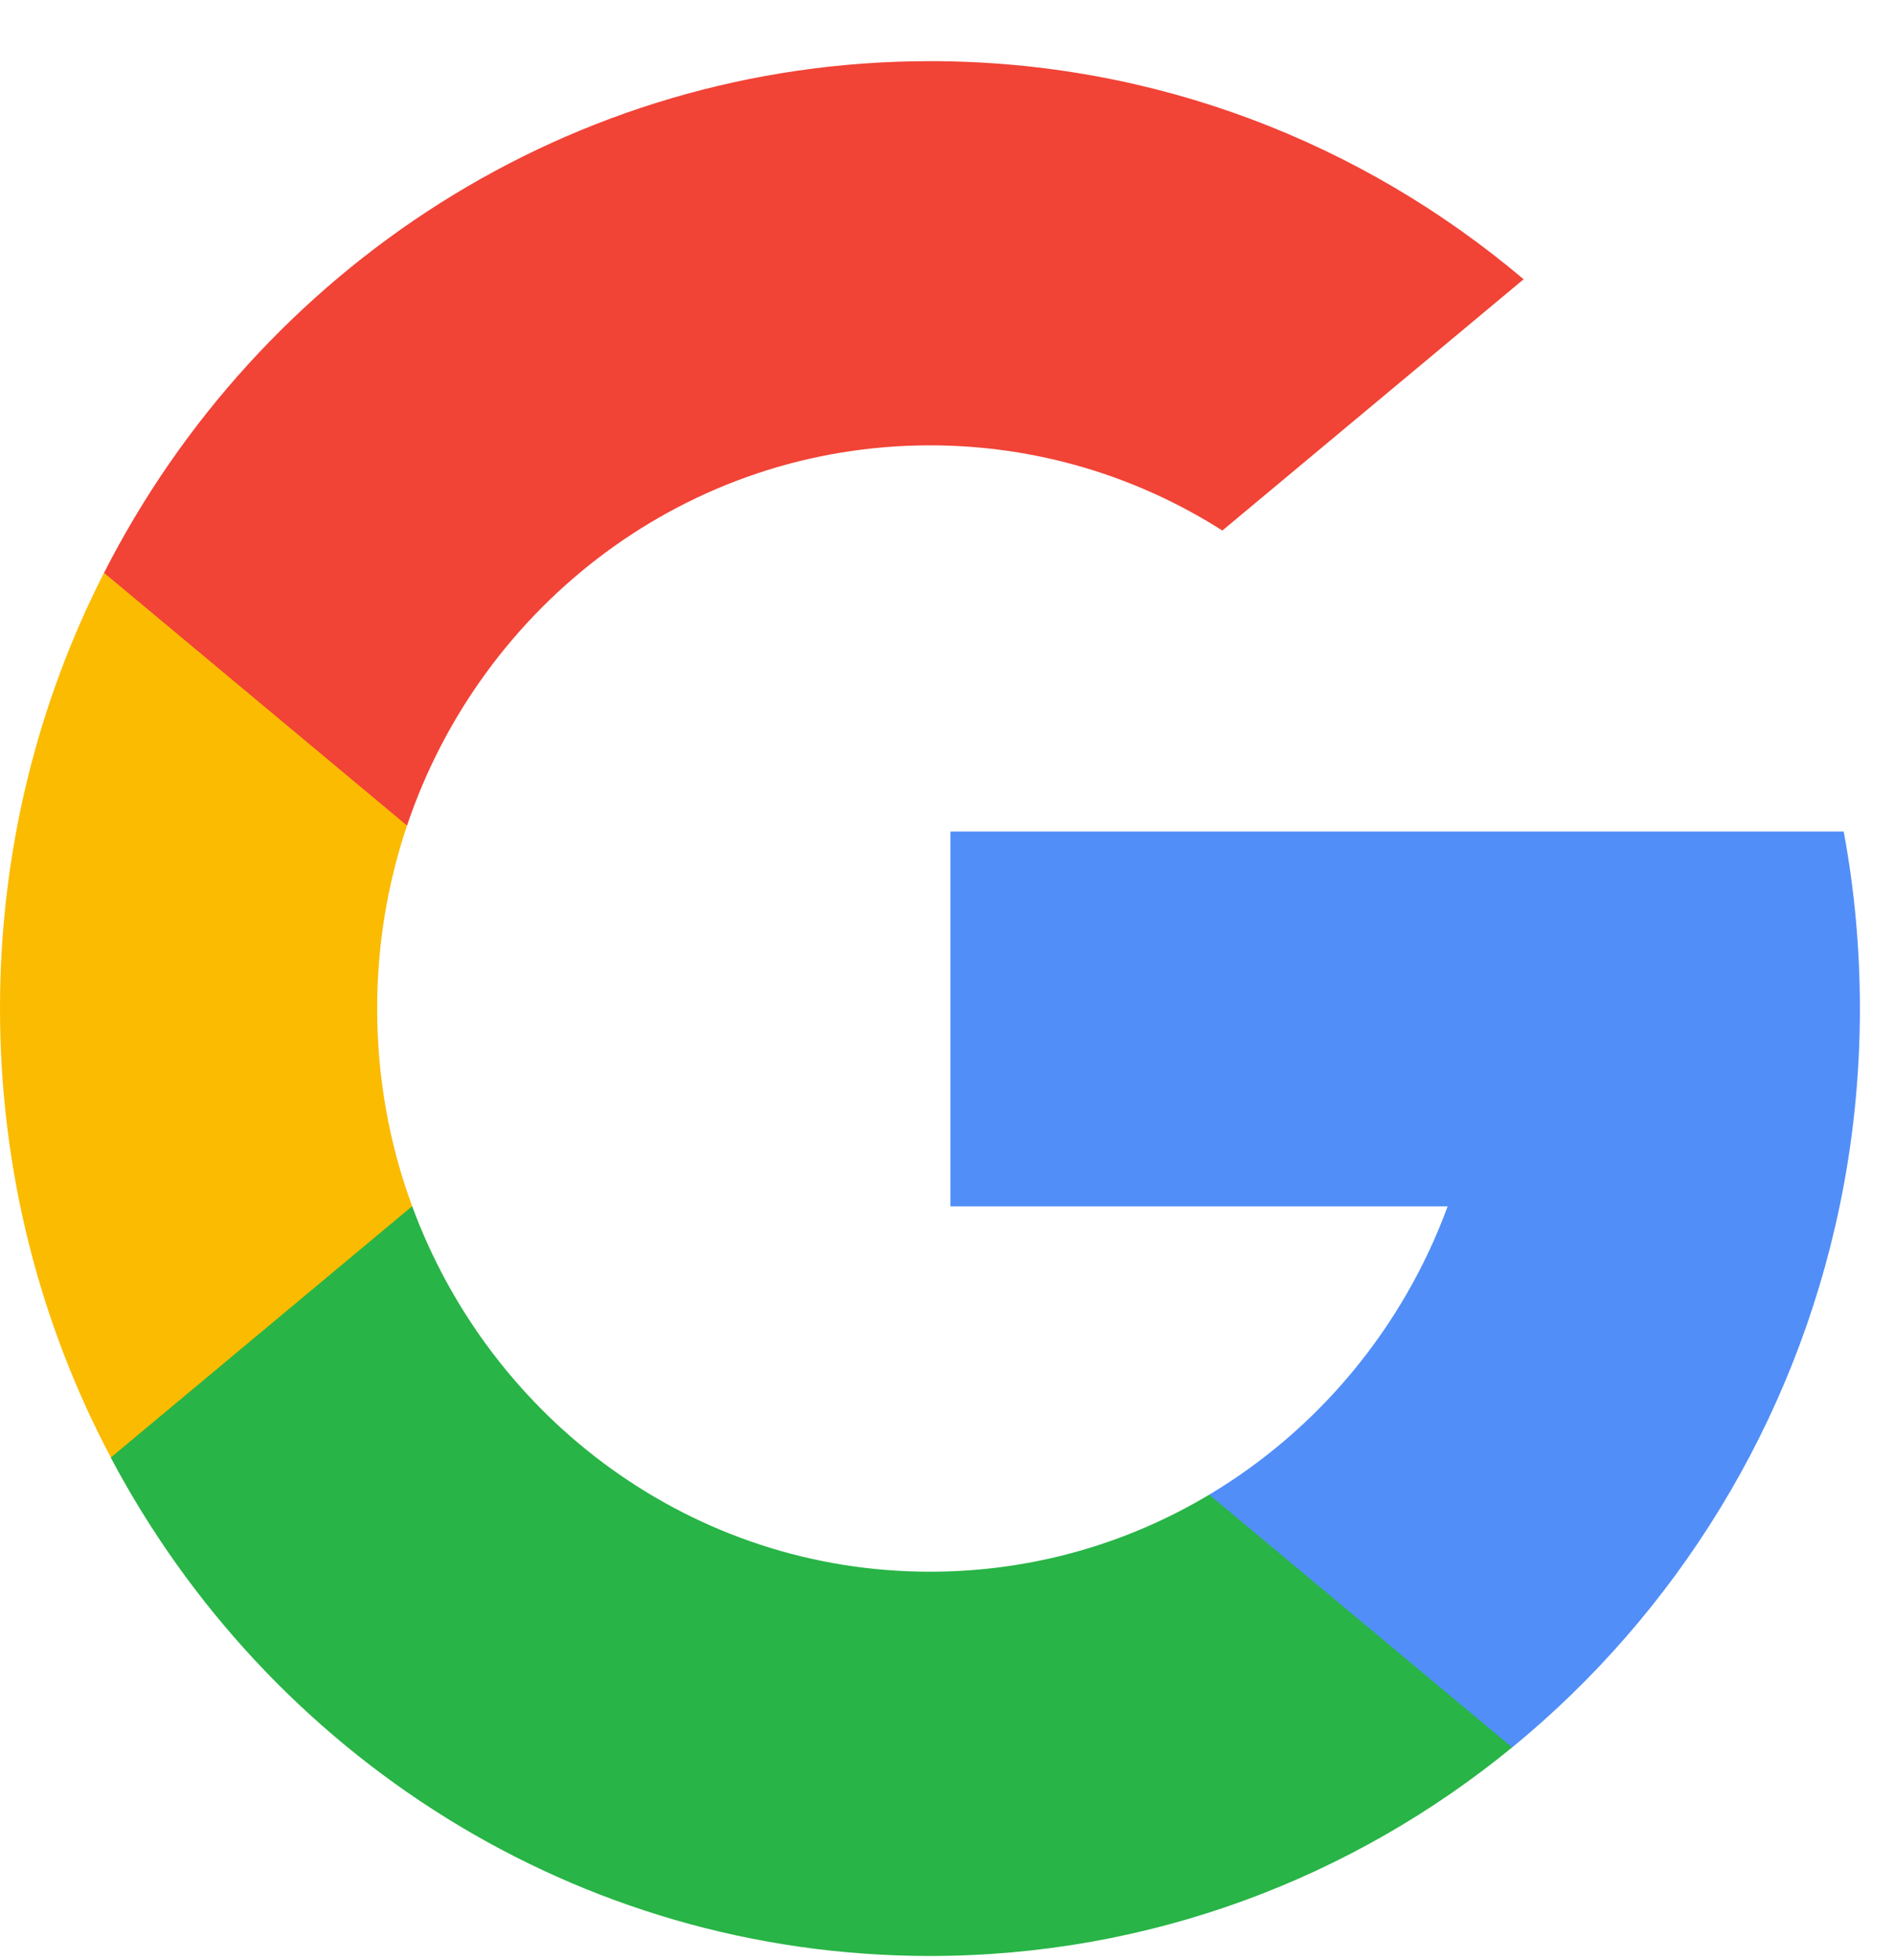
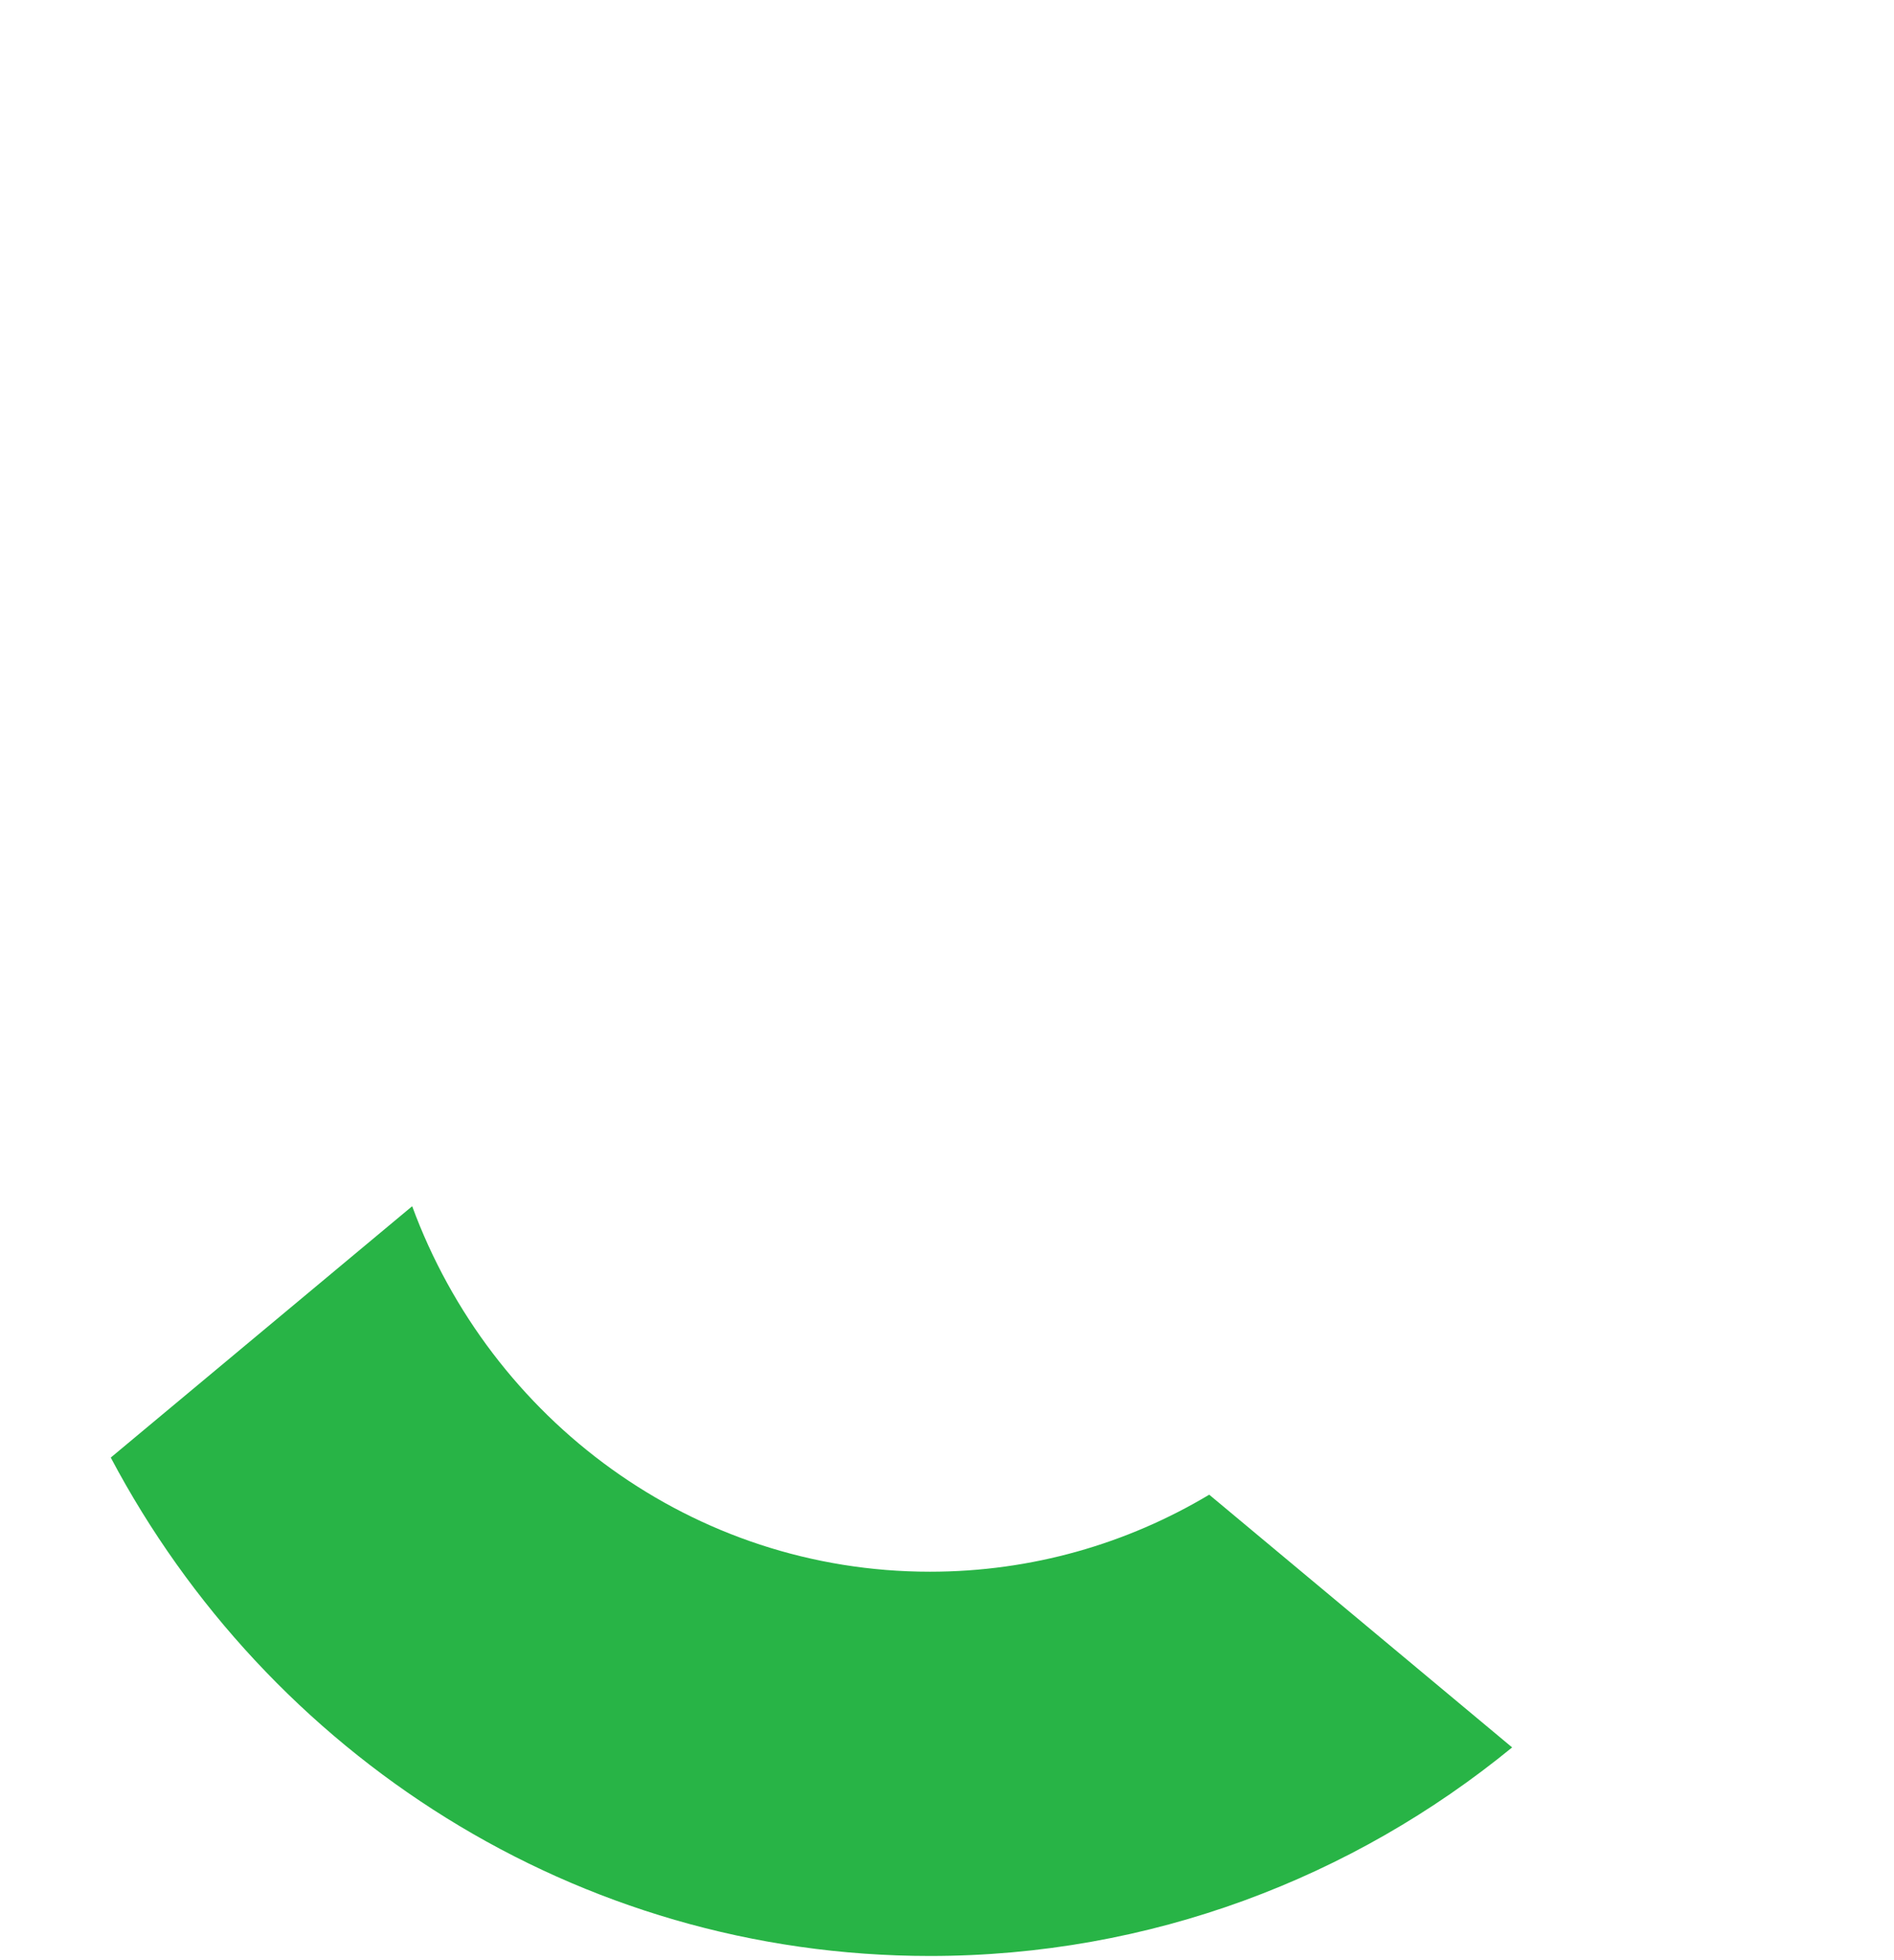
<svg xmlns="http://www.w3.org/2000/svg" width="29" height="30" viewBox="0 0 29 30" fill="none">
-   <path d="M6.311 18.461L5.32 22.229L1.697 22.307C0.614 20.262 0 17.922 0 15.436C0 13.031 0.574 10.764 1.592 8.767H1.593L4.819 9.37L6.232 12.635C5.936 13.513 5.775 14.455 5.775 15.436C5.775 16.5 5.964 17.52 6.311 18.461Z" fill="#FBBB00" />
-   <path d="M28.23 12.727C28.393 13.604 28.478 14.51 28.478 15.436C28.478 16.474 28.371 17.487 28.167 18.463C27.474 21.787 25.663 24.69 23.154 26.744L23.153 26.743L19.09 26.532L18.515 22.876C20.18 21.882 21.481 20.326 22.166 18.463H14.552V12.727H22.277H28.23Z" fill="#518EF8" />
  <path d="M23.152 26.743L23.153 26.744C20.713 28.741 17.613 29.936 14.239 29.936C8.816 29.936 4.101 26.849 1.696 22.308L6.311 18.461C7.513 21.729 10.609 24.055 14.239 24.055C15.799 24.055 17.26 23.626 18.515 22.876L23.152 26.743Z" fill="#28B446" />
-   <path d="M23.329 4.274L18.716 8.12C17.418 7.294 15.884 6.816 14.24 6.816C10.528 6.816 7.374 9.249 6.232 12.635L1.593 8.767H1.593C3.963 4.115 8.737 0.936 14.24 0.936C17.695 0.936 20.863 2.189 23.329 4.274Z" fill="#F14336" />
</svg>